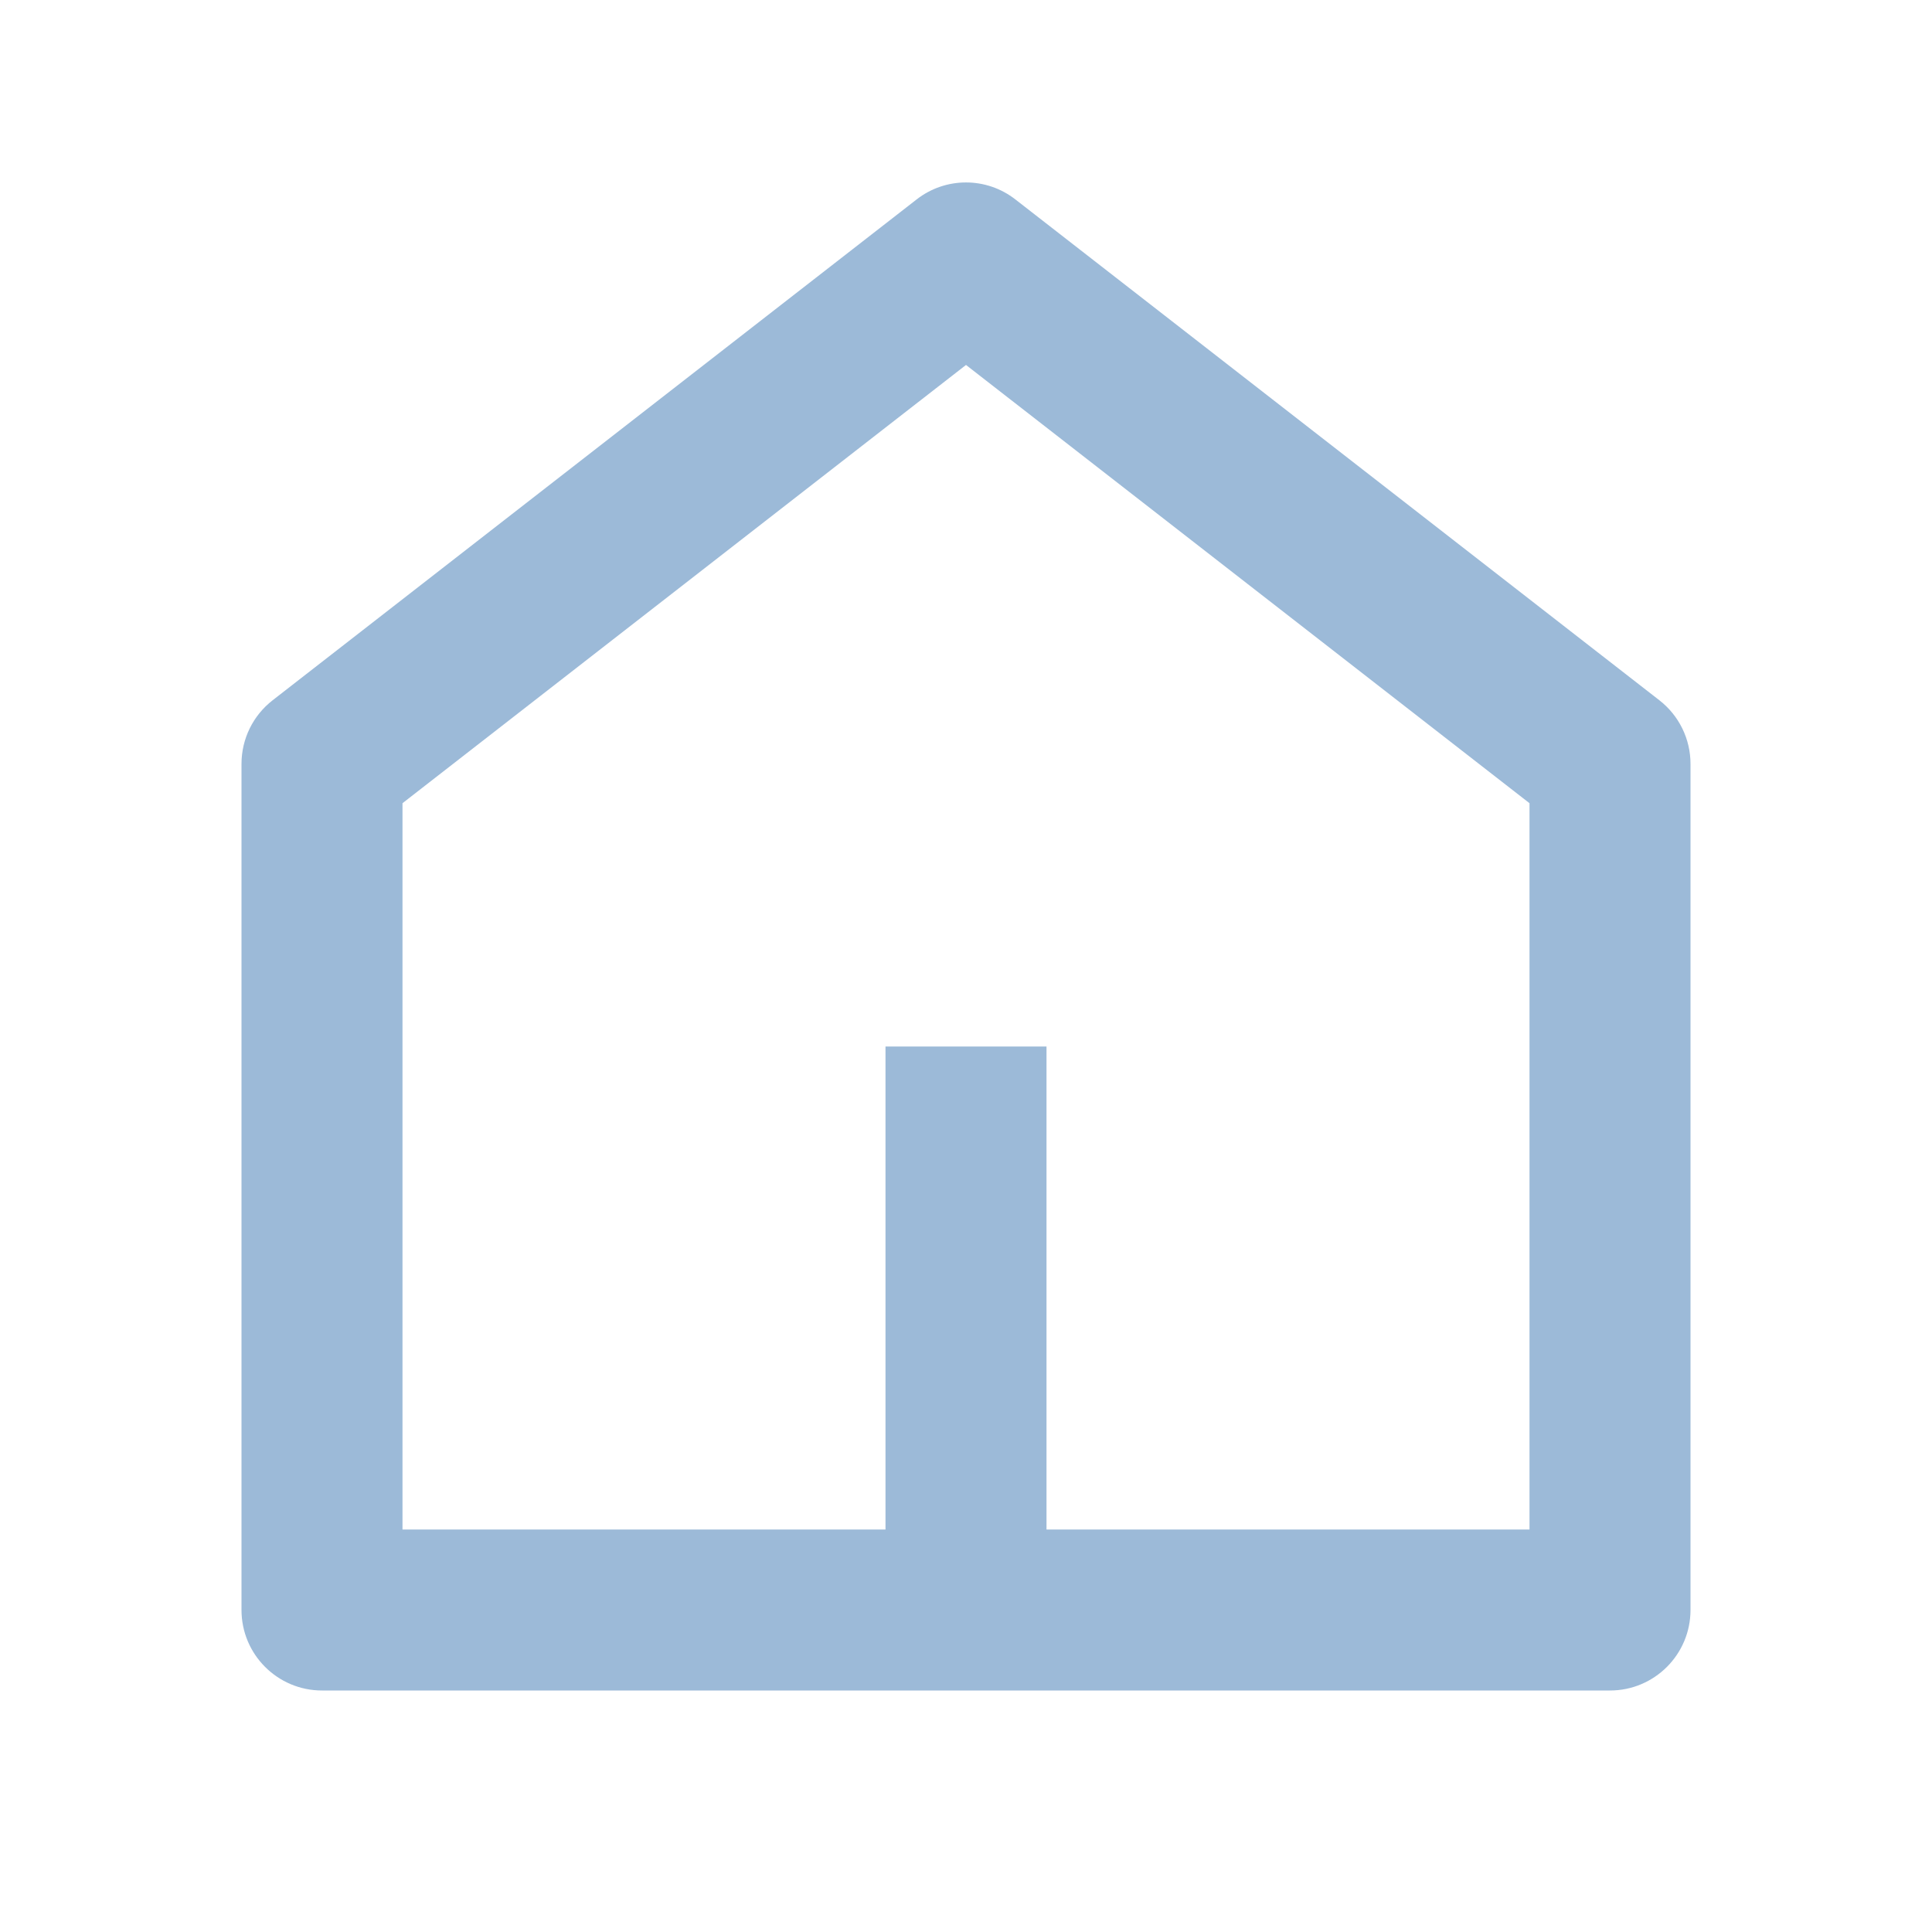
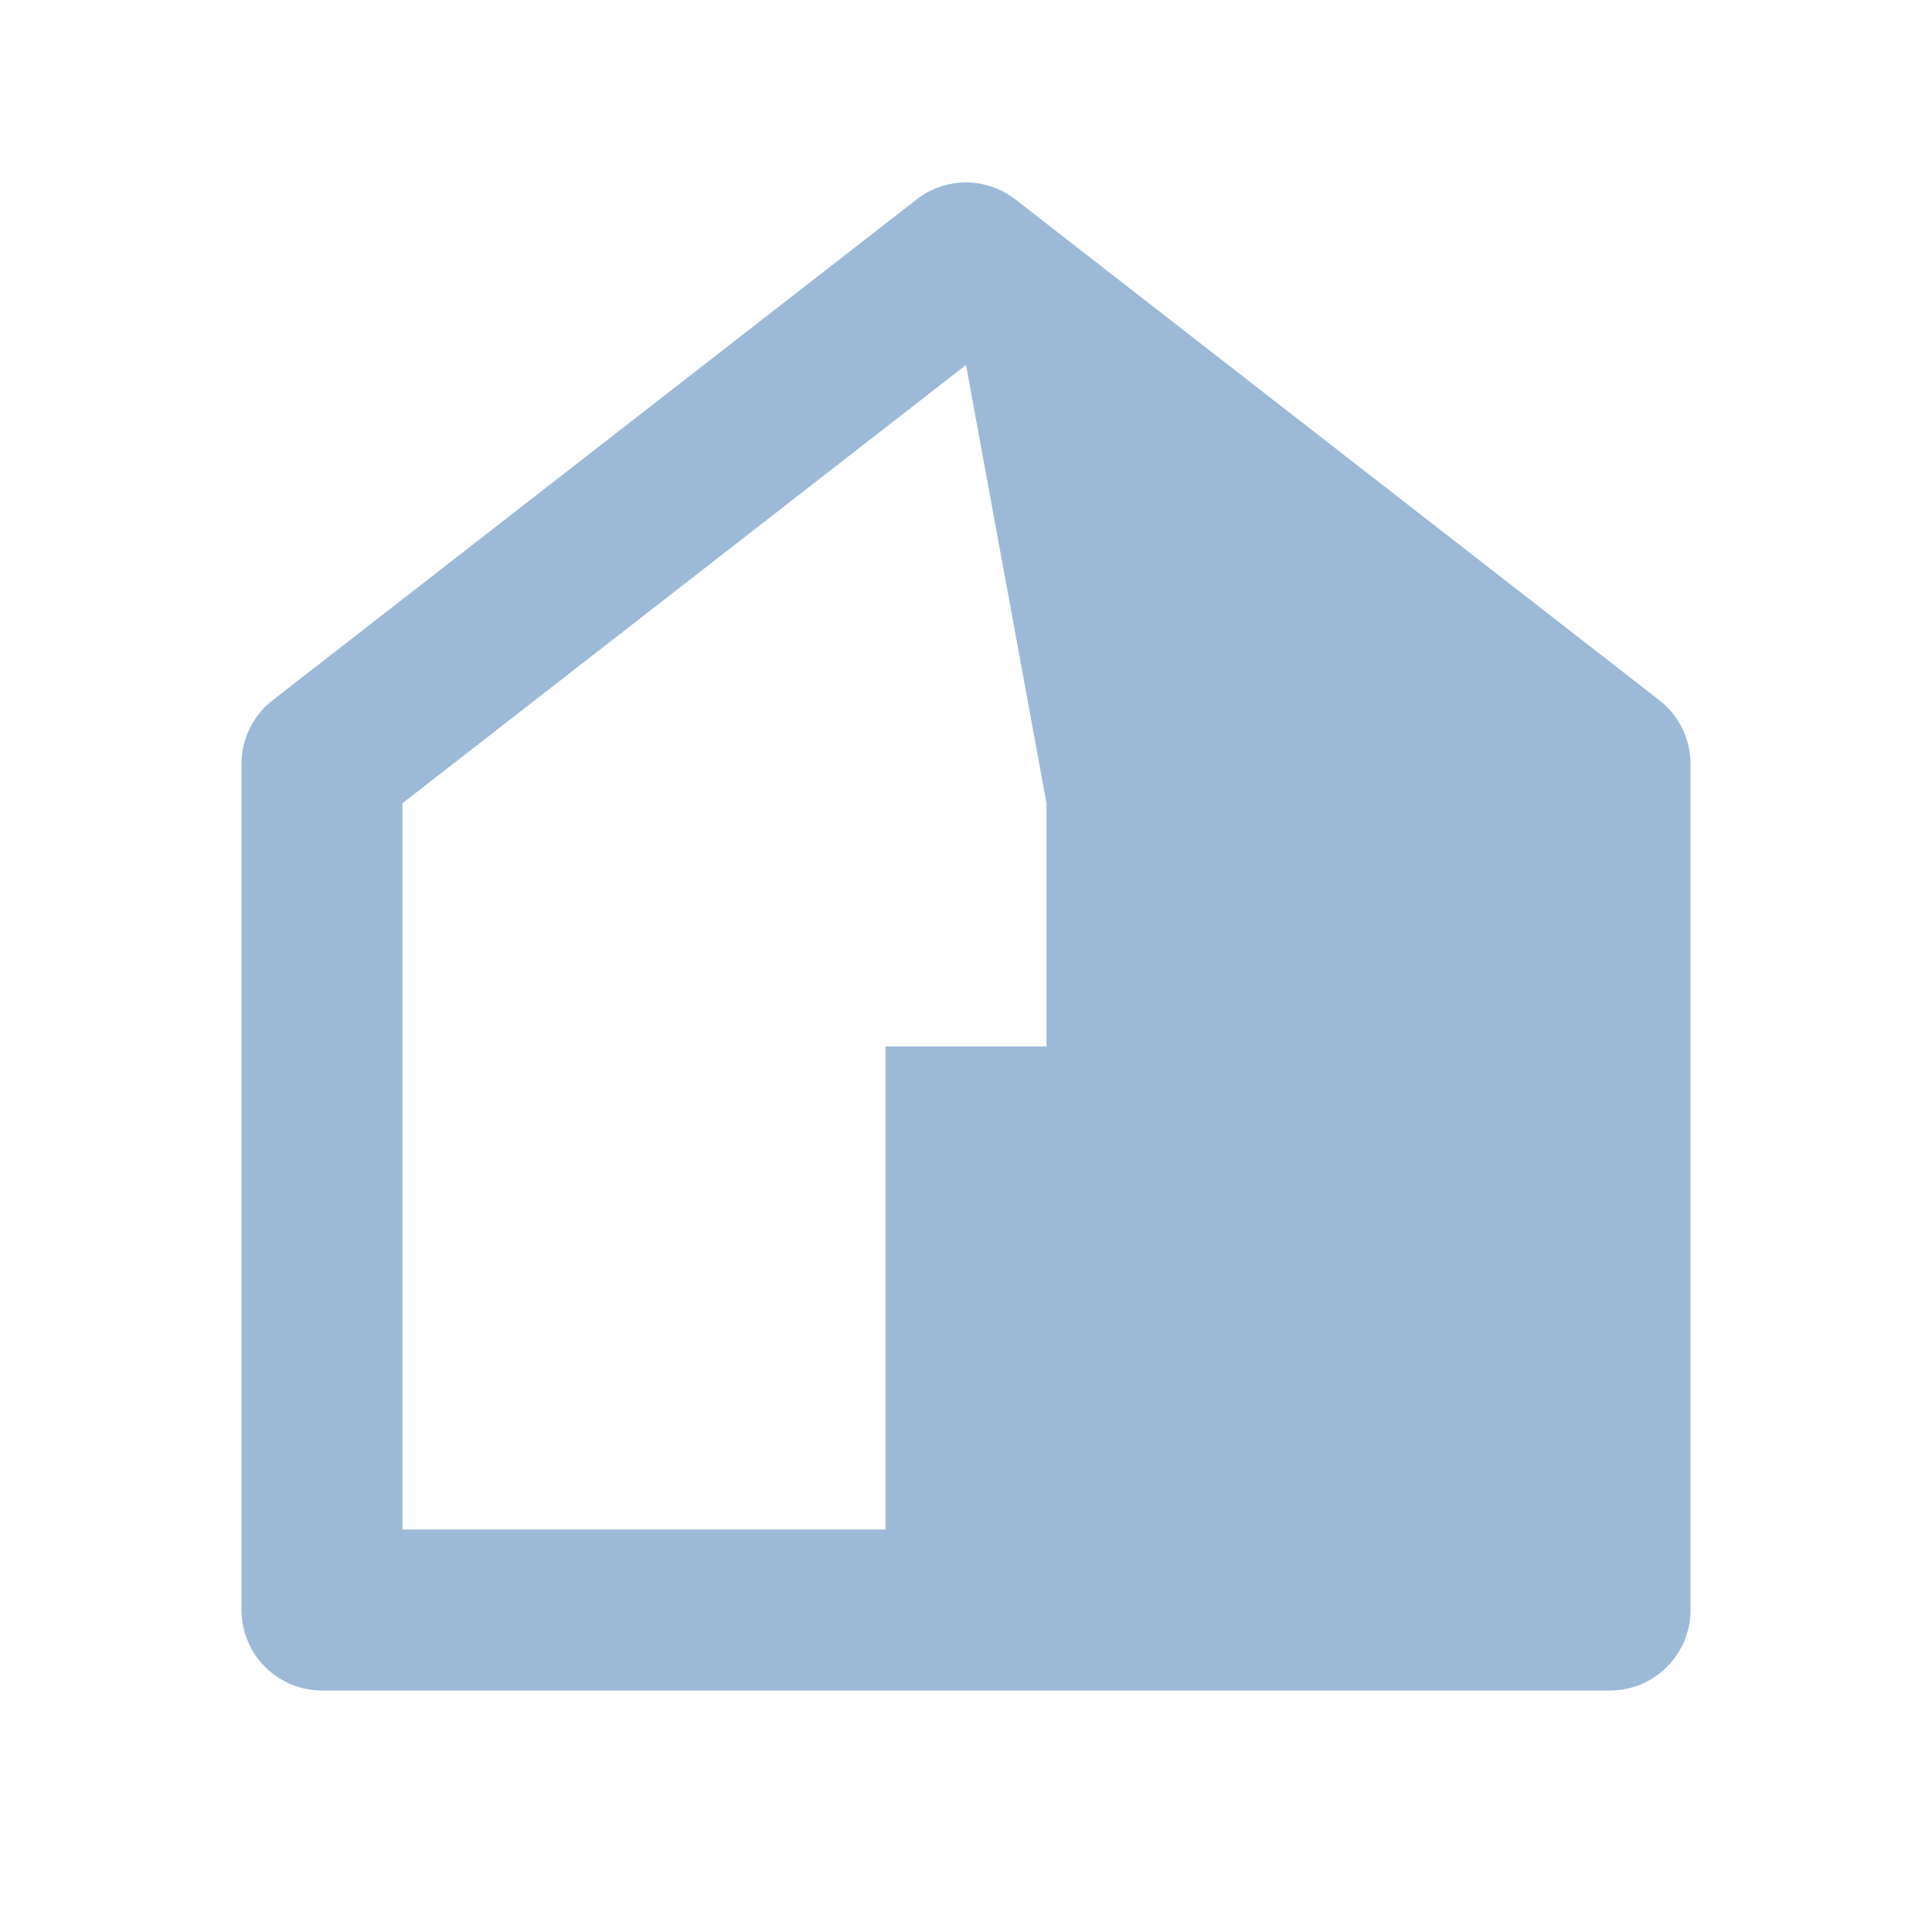
<svg xmlns="http://www.w3.org/2000/svg" width="30" height="30" viewBox="0 0 30 30" fill="none">
  <g id="Frame">
-     <path id="Vector" d="M16.25 23.75H23.75V12.472L15 5.667L6.25 12.472V23.75H13.75V16.25H16.25V23.75ZM26.25 25C26.25 25.69 25.69 26.25 25 26.25H5C4.31 26.25 3.75 25.69 3.75 25V11.861C3.75 11.475 3.928 11.111 4.233 10.874L14.233 3.097C14.684 2.745 15.316 2.745 15.767 3.097L25.767 10.874C26.072 11.111 26.25 11.475 26.25 11.861V25Z" fill="#2969A9" fill-opacity="0.46" />
+     <path id="Vector" d="M16.25 23.75V12.472L15 5.667L6.25 12.472V23.75H13.75V16.25H16.25V23.75ZM26.25 25C26.25 25.69 25.69 26.25 25 26.25H5C4.31 26.25 3.75 25.69 3.75 25V11.861C3.75 11.475 3.928 11.111 4.233 10.874L14.233 3.097C14.684 2.745 15.316 2.745 15.767 3.097L25.767 10.874C26.072 11.111 26.25 11.475 26.25 11.861V25Z" fill="#2969A9" fill-opacity="0.46" />
  </g>
</svg>